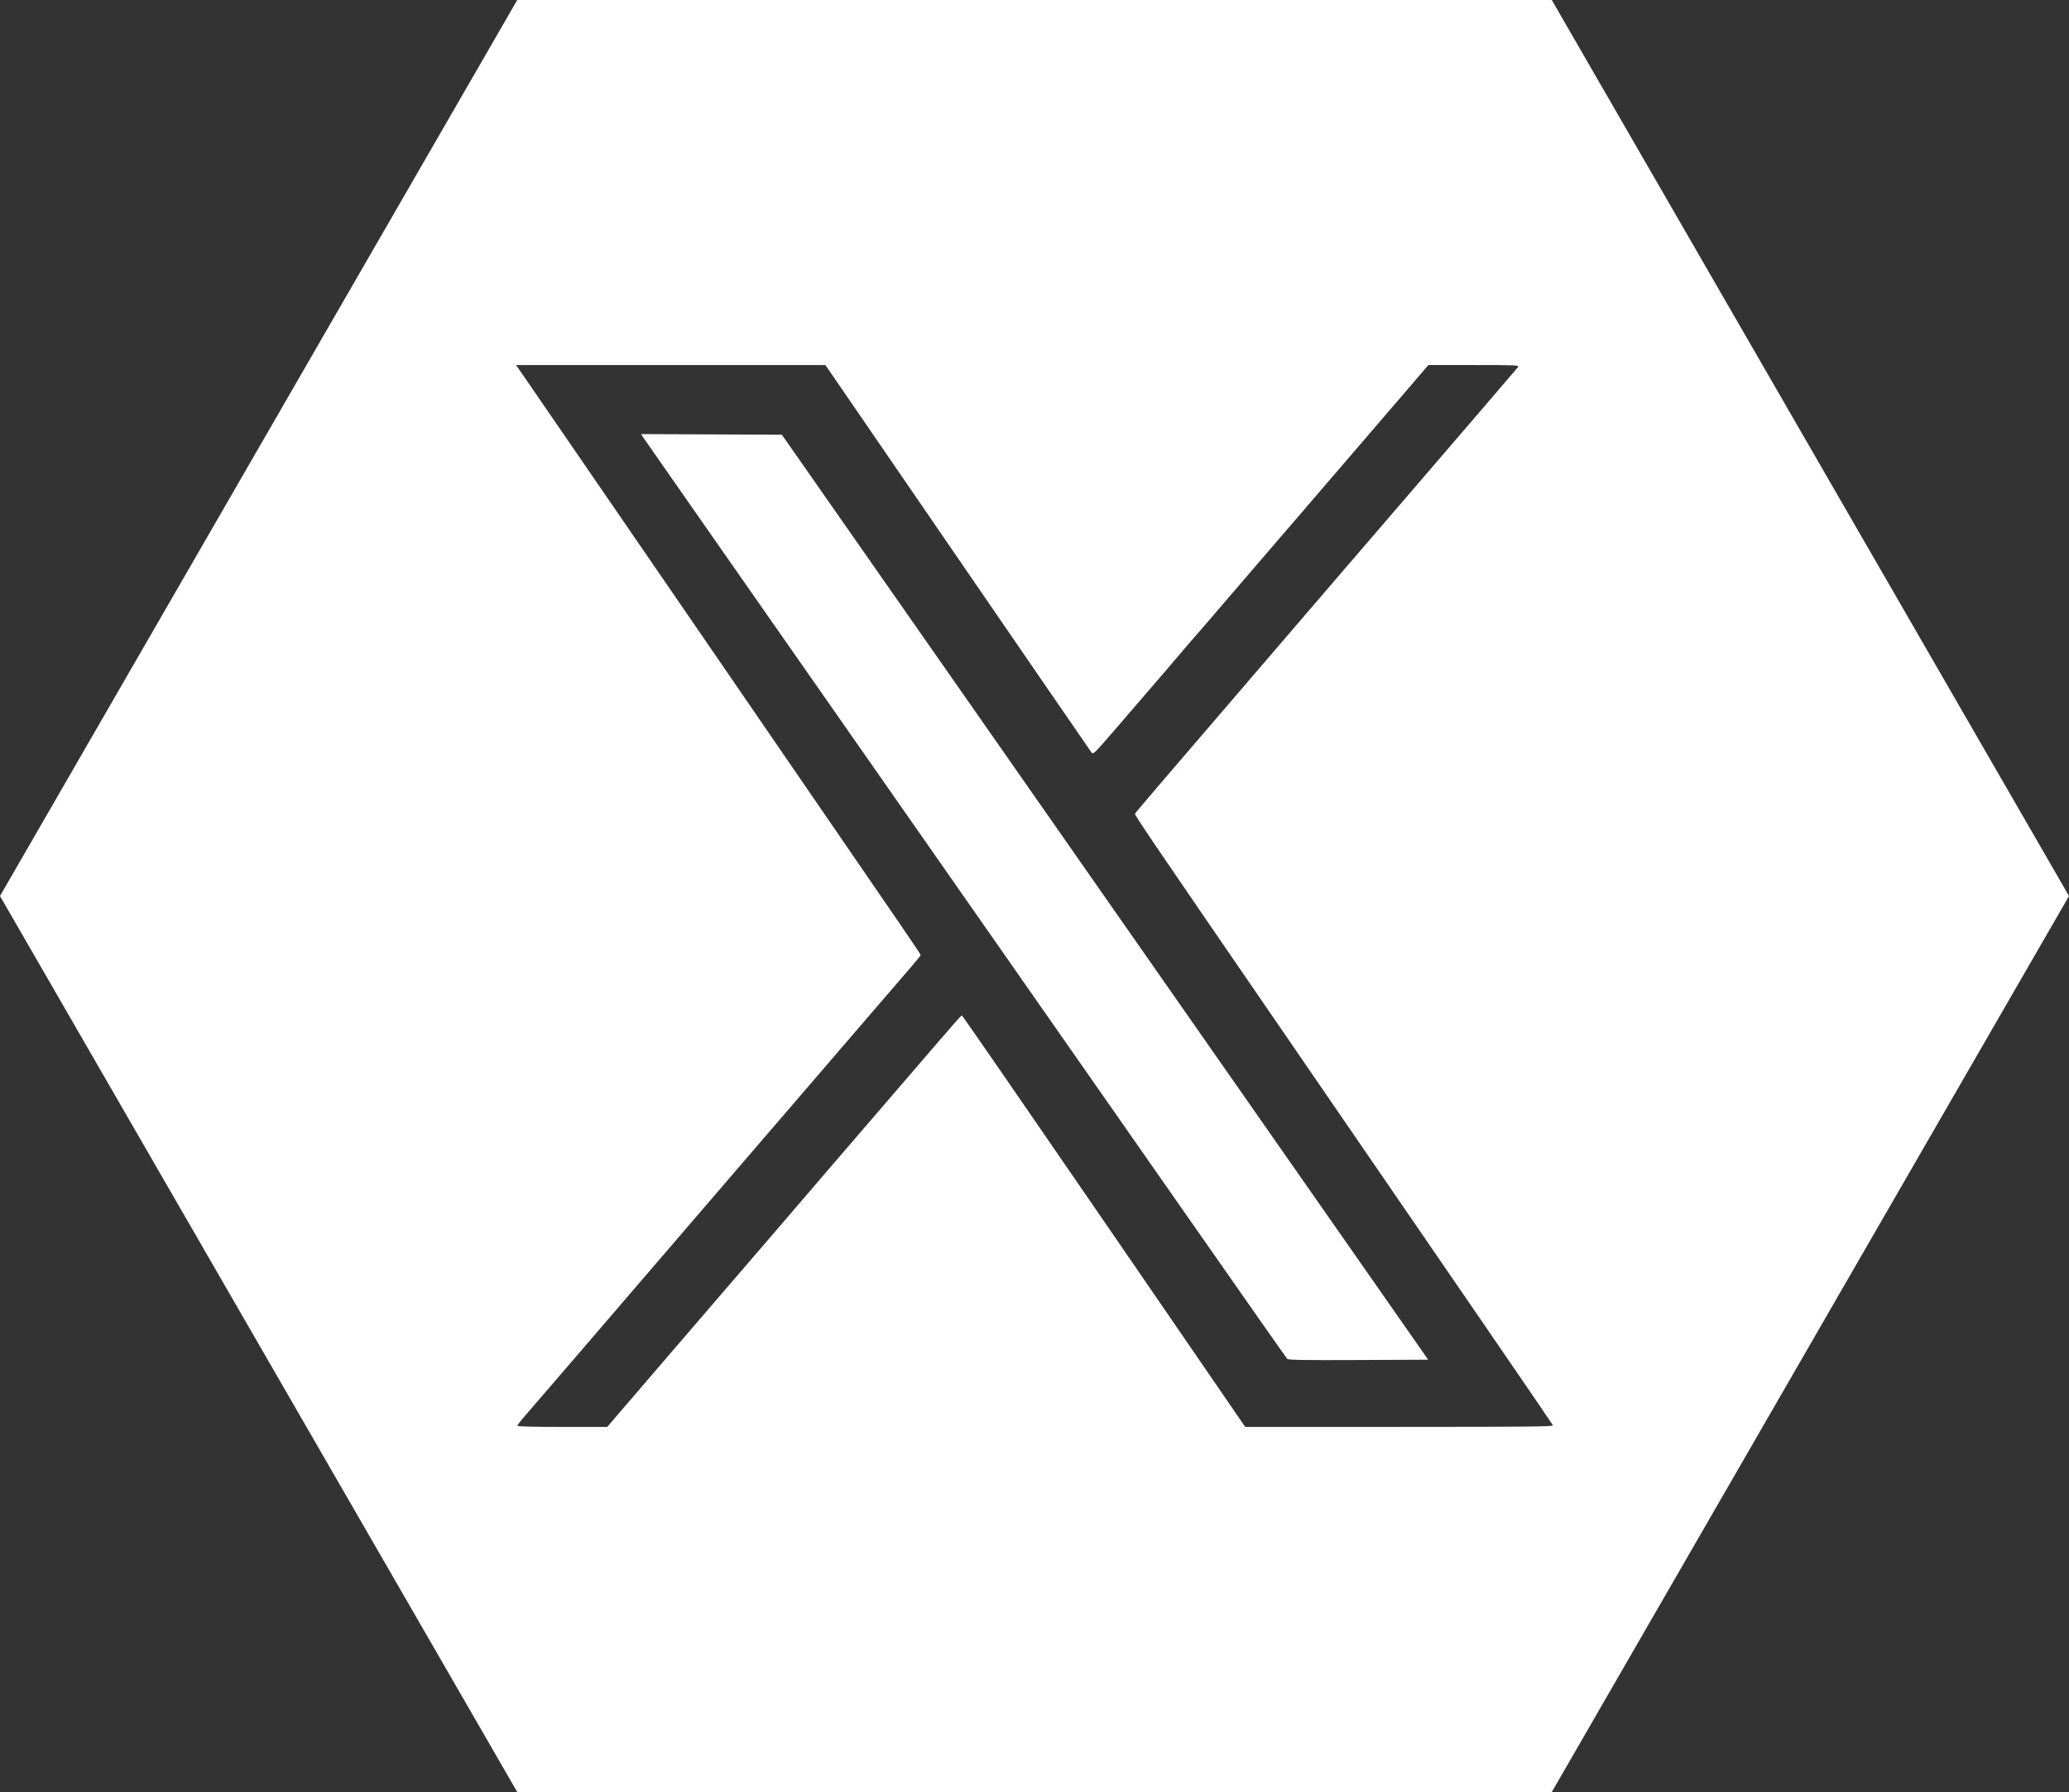
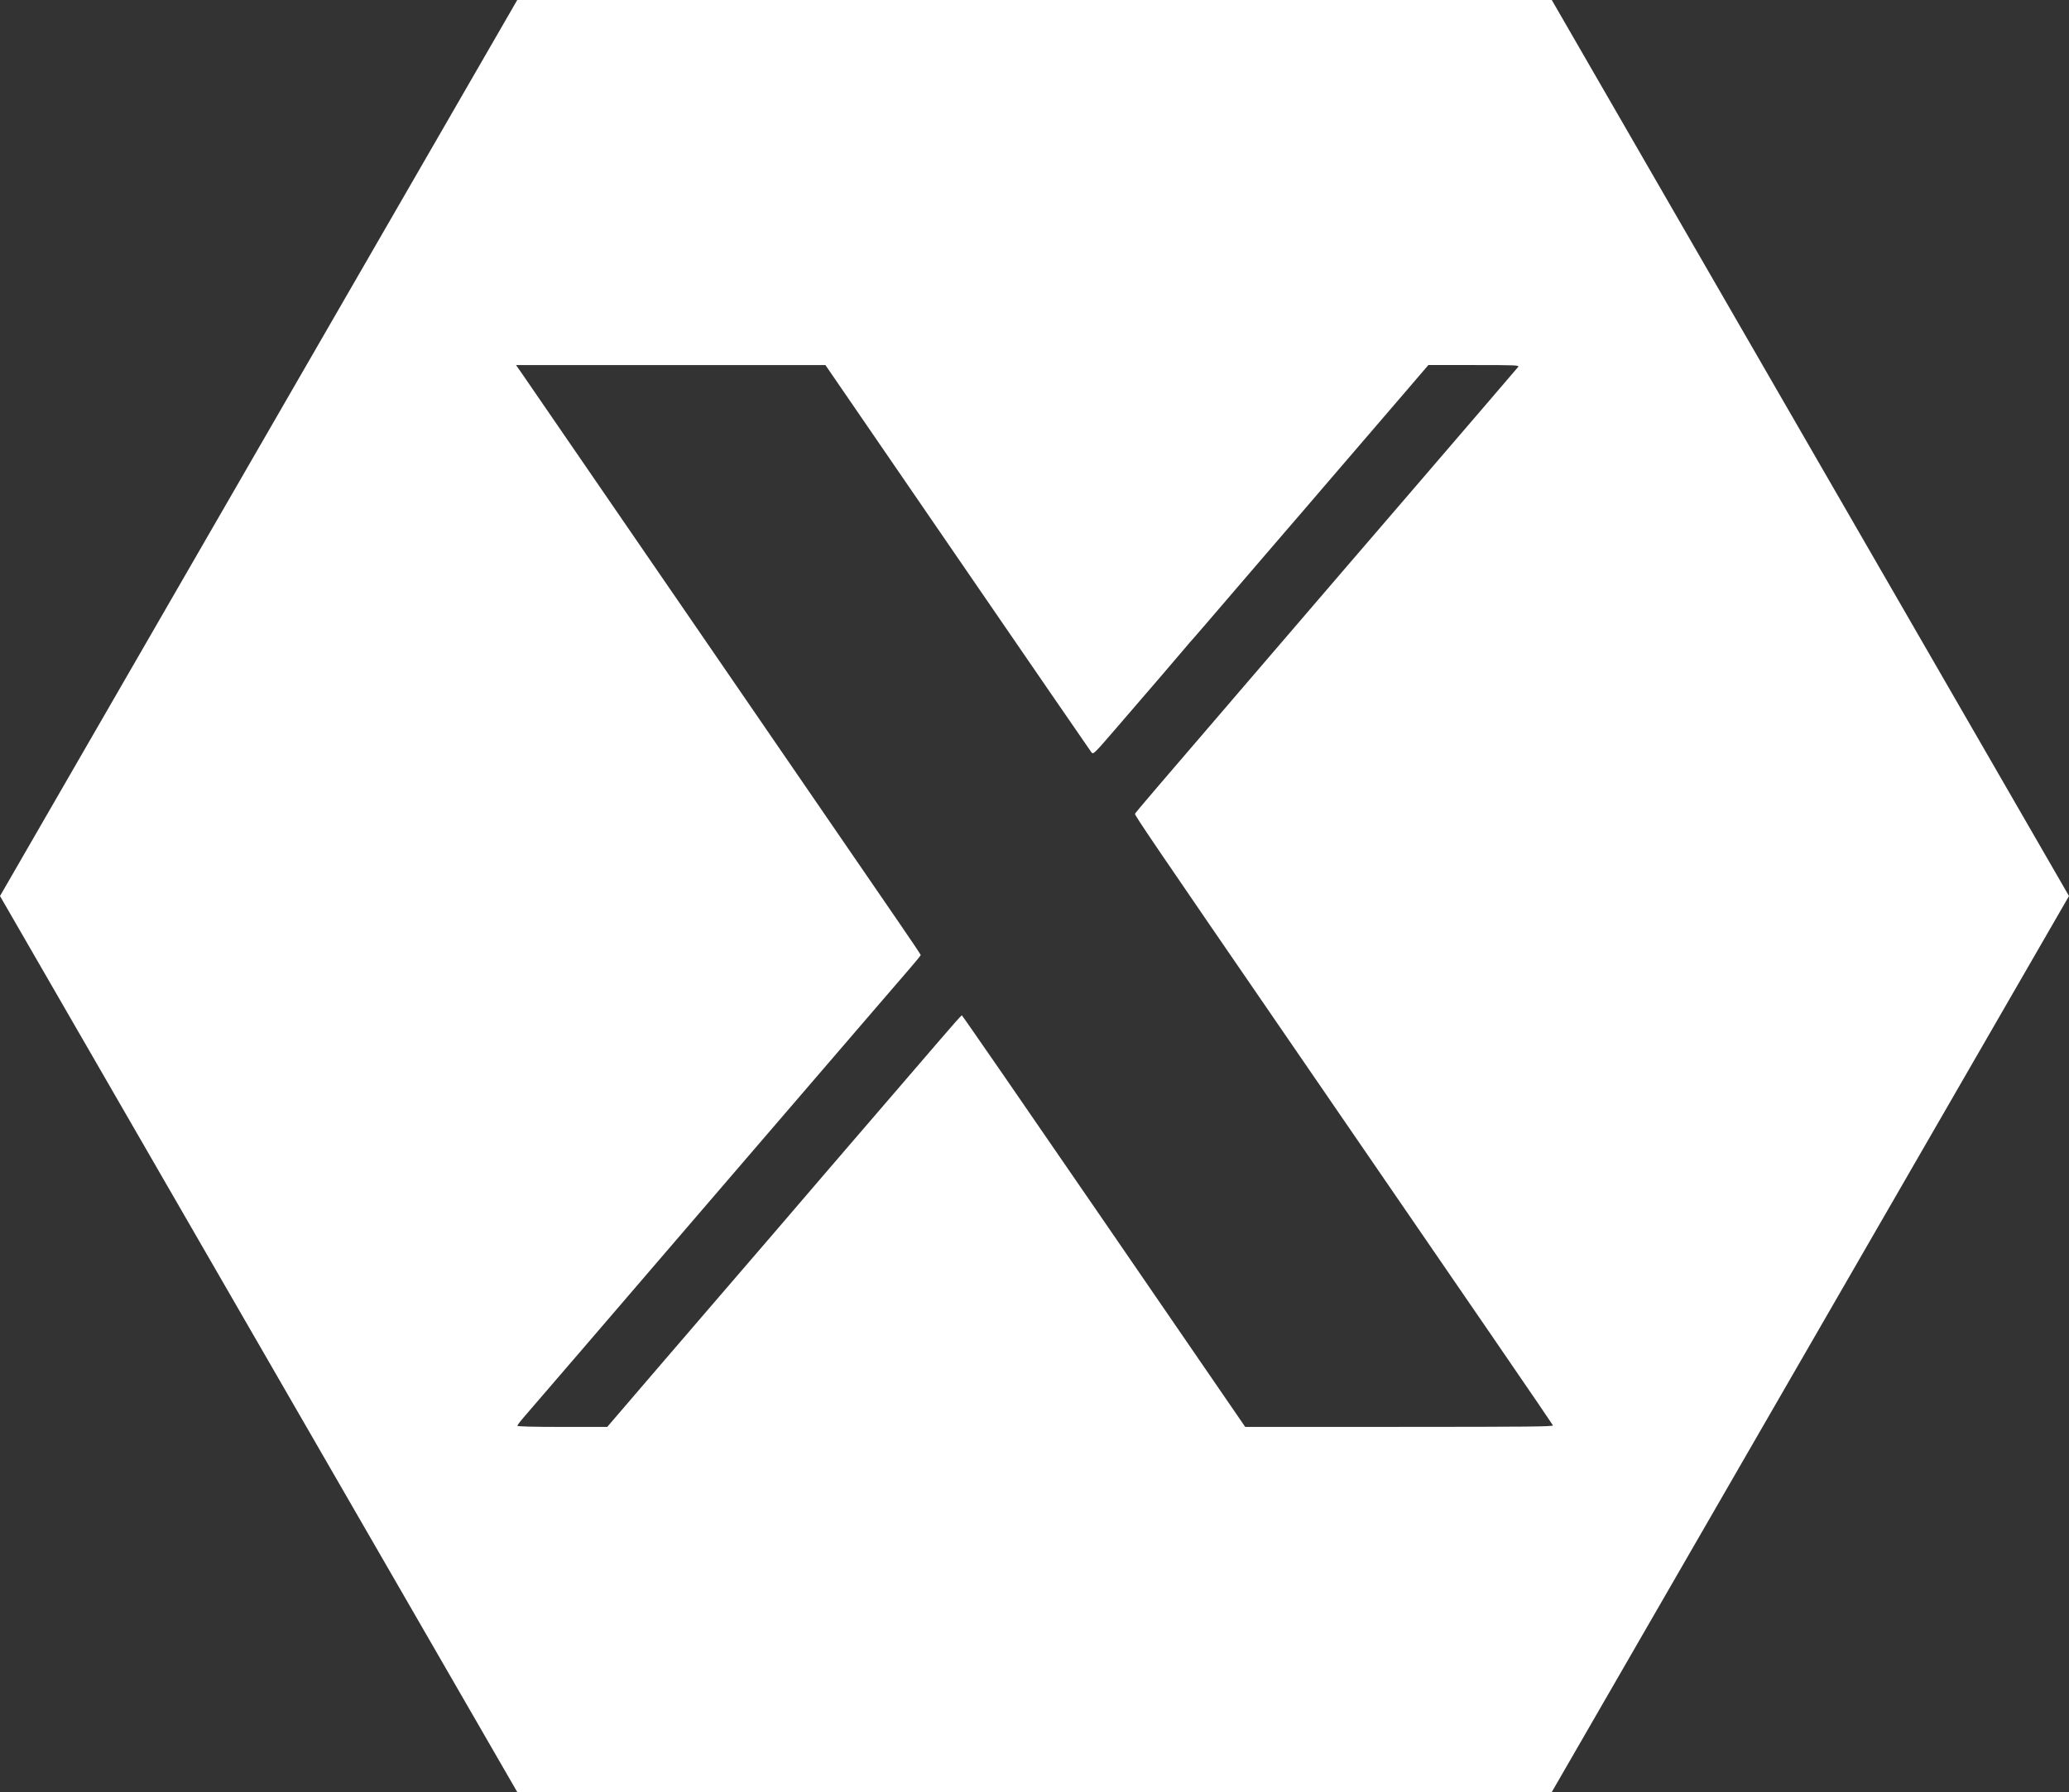
<svg xmlns="http://www.w3.org/2000/svg" id="Layer_2" viewBox="0 0 800 692.82">
  <rect x="0" y="0" width="800" height="692.82" fill="#333333" stroke="none" />
  <defs>
    <style>.cls-1{fill:#fff;}</style>
  </defs>
  <g id="Capa_1">
-     <path class="cls-1" d="M356.66,245.82l-54.34-77.76-27.23-.12-27.23-.12.82,1.25c.45.69,11.63,16.71,24.84,35.61,25.06,35.84,123.52,176.77,186.85,267.42,20.24,28.97,37.04,52.93,37.34,53.24.43.45,6.32.54,27.53.45l26.98-.12-70.61-101.05c-38.83-55.58-95.06-136.04-124.95-178.81Z" />
    <path class="cls-1" d="M600.01,0H200L0,346.41l200,346.41h400.01l199.99-346.41L600.01,0ZM541.09,551.66h-59.61s-1.17-1.7-1.17-1.7c-.64-.93-25.23-36.73-54.63-79.56-29.41-42.83-53.61-77.88-53.79-77.88s-4.18,4.51-8.89,10.02c-4.71,5.51-8.78,10.24-9.04,10.51-.26.27-6.75,7.81-14.43,16.76-7.68,8.95-14.69,17.1-15.58,18.1-.89,1-2.56,2.94-3.7,4.3-3,3.55-38.64,45.02-43.31,50.39-2.16,2.49-12.53,14.54-23.04,26.79l-19.11,22.27h-17.38c-11.21,0-17.38-.16-17.38-.45,0-.25,1.38-2.03,3.07-3.96s11.11-12.87,20.93-24.3c18.39-21.42,21.88-25.48,46.04-53.57,7.81-9.08,19.54-22.72,26.06-30.3,6.52-7.58,16.5-19.18,22.17-25.77,5.67-6.59,14.68-17.07,20.03-23.28,5.35-6.22,11.51-13.37,13.7-15.9,2.19-2.53,3.98-4.74,3.98-4.91s-3.94-6.04-8.75-13.04c-4.81-7-38.92-56.67-75.79-110.38-36.88-53.71-68.15-99.23-69.5-101.16l-2.45-3.5h59.82s59.82,0,59.82,0l51.09,74.44c28.1,40.94,51.4,74.84,51.79,75.32.67.85,1.08.45,9.03-8.77,18.12-21.01,22.07-25.61,25.95-30.2,2.22-2.63,4.16-4.88,4.31-5,.15-.12,7.68-8.87,16.74-19.44,9.05-10.57,17.9-20.85,19.65-22.86s4.21-4.84,5.45-6.31c1.24-1.47,4.2-4.92,6.57-7.66,5.36-6.21,24.25-28.18,34.7-40.37l7.85-9.16h17.65c16.62,0,17.62.05,17.03.78-.34.43-6.83,8.01-14.43,16.84-7.59,8.84-19.57,22.78-26.62,30.98-7.05,8.21-13.87,16.14-15.17,17.63-1.3,1.49-6.9,8-12.45,14.47-5.55,6.47-16.72,19.47-24.82,28.9-47.24,54.97-54.42,63.37-54.62,63.88-.2.52,6.81,10.84,59.56,87.62,73.27,106.65,101.84,148.31,102.04,148.83.19.49-10.36.59-59.39.58Z" />
  </g>
</svg>